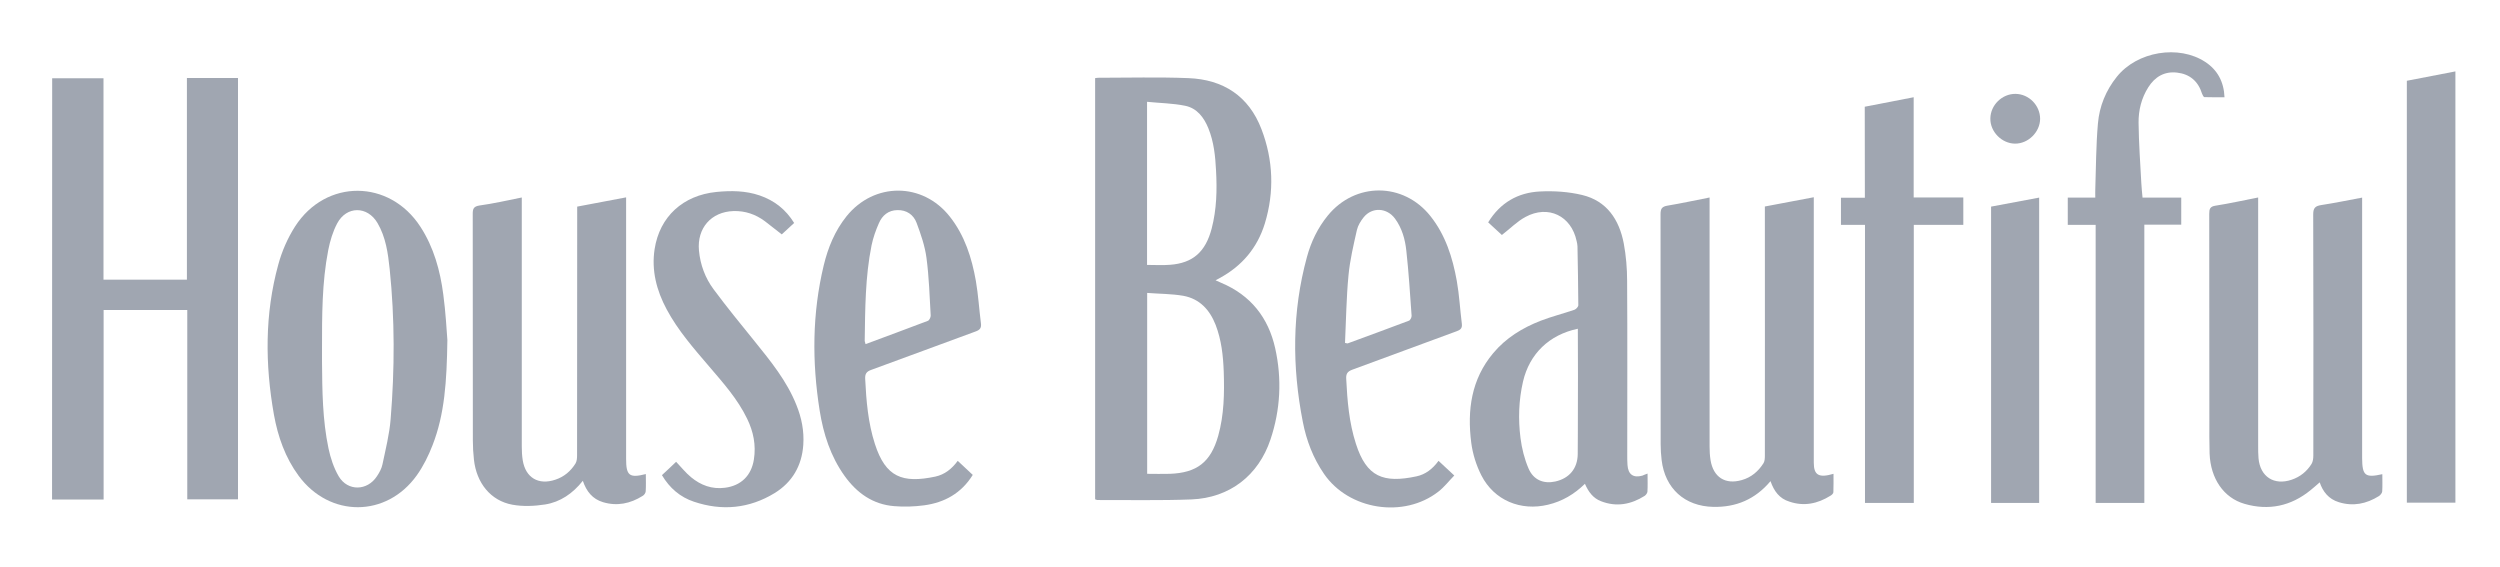
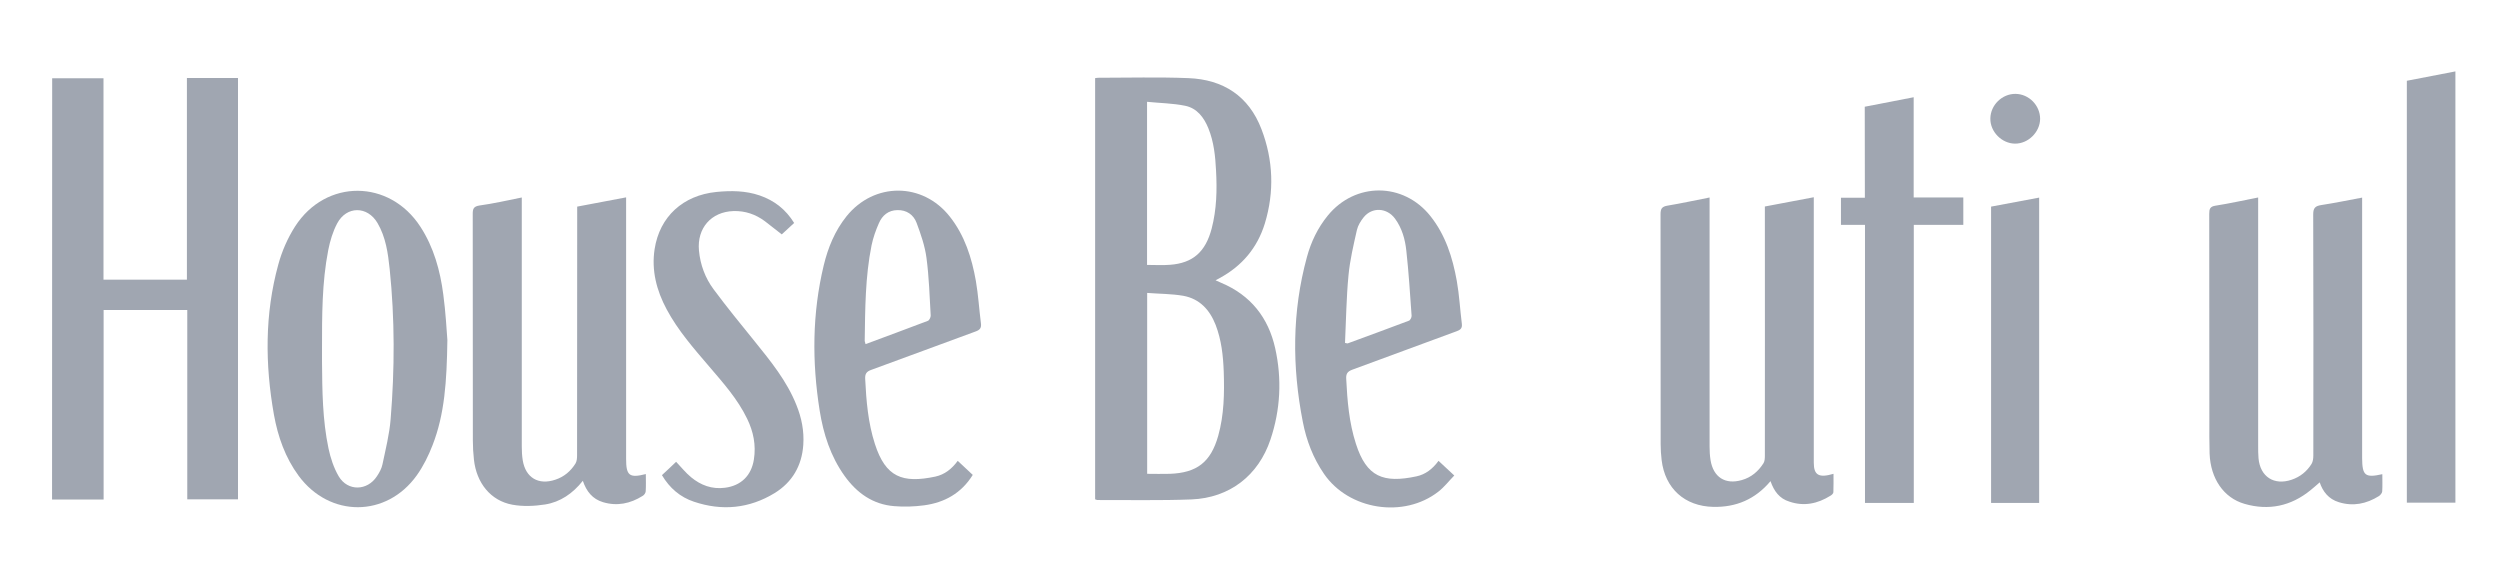
<svg xmlns="http://www.w3.org/2000/svg" version="1.1" id="Layer_1" x="0px" y="0px" viewBox="0 0 2079.9 471.7" style="enable-background:new 0 0 2079.9 471.7;" xml:space="preserve">
  <style type="text/css">
	.st0{fill:#A0A6B1;}
</style>
  <g>
    <path class="st0" d="M911.1,415.4c0-117,0-233.6,0-350.4c1-0.1,1.8-0.3,2.6-0.3c25,0,50-0.7,75,0.3c28.9,1.1,50.3,14.9,60.8,42.5   c9.8,25.6,10.8,52.1,2.8,78.4c-6.2,20.2-18.9,35.3-37.5,45.4c-1,0.5-2,1.1-3.5,1.9c1.9,0.8,3.3,1.5,4.7,2.1   c24.5,10.3,39.2,28.9,44.9,54.4c5.7,25.6,4.4,51.1-3.9,75.9c-10,30-34,48.6-65.7,49.9c-26.1,1-52.3,0.4-78.5,0.5   C912.3,415.8,911.9,415.6,911.1,415.4z M954.4,243.7c0,51,0,100.5,0,150.5c6.5,0,12.6,0.2,18.8,0c22.6-0.8,34.1-9.7,40.3-31.6   c4.9-17.5,5.2-35.5,4.6-53.5c-0.5-13.2-1.9-26.2-6.7-38.7c-4.9-12.6-13.3-21.8-26.9-24.3C974.6,244.4,964.6,244.5,954.4,243.7z    M954.3,220.4c6.8,0,12.9,0.4,19.1-0.1c19-1.4,29.6-10.7,34.7-30.3c4.1-15.8,4.5-31.9,3.6-48.1c-0.6-12-1.8-23.9-6.4-35.2   c-3.7-9.1-9.5-16.7-19.3-18.7c-10.3-2.1-20.9-2.2-31.7-3.3C954.3,130.9,954.3,175.4,954.3,220.4z" />
    <path class="st0" d="M86.1,232.7c23.4,0,46.1,0,69.4,0c0-56.1,0-111.8,0-167.8c14.5,0,28.4,0,42.5,0c0,116.9,0,233.5,0,350.5   c-13.8,0-27.7,0-42.2,0c0-52.3,0-104.7,0-157.5c-23.4,0-46.3,0-69.6,0c0,52.5,0,104.9,0,157.7c-14.5,0-28.6,0-42.9,0   c0.1-116.9,0.1-233.5,0.1-350.5c14,0,28,0,42.7,0C86.1,120.8,86.1,176.6,86.1,232.7z" />
    <path class="st0" d="M434.1,164.3c0,2.9,0,4.9,0,6.8c0,66.8,0,133.7,0,200.5c0,3.8,0.2,7.7,0.8,11.4c2.4,14.5,13.1,20.8,27.1,16.1   c7.3-2.4,12.8-7.1,16.8-13.5c1.1-1.8,1.3-4.4,1.3-6.6c0.1-66.8,0.1-133.7,0.1-200.5c0-2,0-4,0-6.6c13.5-2.5,26.8-5,40.7-7.7   c0,2.3,0,3.9,0,5.6c0,70.7,0,141.3,0,212c0,13.9,2.7,16.1,16.4,12.6c0,4.9,0.2,9.7-0.1,14.4c-0.1,1.4-1.3,3.1-2.6,3.8   c-10.2,6.4-21.2,8.7-32.9,5.2c-8.7-2.6-13.8-8.9-16.8-17.8c-8.4,10.6-18.8,17.7-31.4,19.7c-8.9,1.4-18.4,1.8-27.2,0.2   c-18.1-3.3-29.9-18.1-32-37.5c-0.6-5.3-0.9-10.6-0.9-16c-0.1-62.8,0-125.7-0.1-188.5c0-4.1,0.7-6.1,5.4-6.9   C410.3,169.4,421.8,166.8,434.1,164.3z" />
    <path class="st0" d="M1473,400.3c-12.8,15.2-28.7,21.8-47.6,21.4c-23.8-0.5-40.2-15.3-43-39c-0.5-4.3-0.8-8.6-0.8-13   c-0.1-63.8,0-127.7-0.1-191.5c0-4.5,1.1-6.3,5.7-7.1c11.5-1.9,22.9-4.4,35.1-6.8c0,2.4,0,4.3,0,6.1c0,67,0,134,0,201   c0,3.8,0.2,7.7,0.8,11.4c2.3,14.2,12.2,20.6,26,16.6c7.9-2.2,13.8-7.3,18.1-14.1c1-1.7,1.1-4.1,1.1-6.2c0.1-67,0-134,0-201   c0-2,0-3.9,0-6.3c13.5-2.5,26.7-5,40.7-7.7c0,2.4,0,4.1,0,5.9c0,71.7,0,143.3,0,215c0,10.3,4.2,12.8,16.4,9.2   c0,5.2,0.1,10.3-0.1,15.3c0,1-1.3,2.3-2.4,2.9c-10.7,6.7-22.1,9.1-34.3,4.9C1480.5,414.8,1475.9,408.7,1473,400.3z" />
    <path class="st0" d="M1982,394.5c0,4.9,0.2,9.7-0.1,14.4c-0.1,1.3-1.5,3-2.7,3.8c-10.4,6.5-21.5,8.8-33.4,5.1   c-8.5-2.6-13.3-8.8-15.9-16.5c-2.6,2.2-5,4.5-7.6,6.5c-16.3,13.3-34.8,17.2-54.9,11.4c-17.4-5-28.3-21-29.1-41.8   c-0.3-9.2-0.2-18.3-0.2-27.5c0-57.3,0-114.7-0.1-172c0-4,0.6-6.1,5.3-6.8c11.6-1.8,23.1-4.4,35.4-6.8c0,2.8,0,4.9,0,7   c0,66.5,0,133,0,199.5c0,3.5,0,7,0.3,10.5c1.4,15.4,13,22.8,27.6,17.8c7.1-2.4,12.6-6.9,16.5-13.1c1.2-1.9,1.5-4.7,1.5-7.1   c0.1-66.8,0.1-133.6-0.1-200.5c0-5.3,1.6-7,6.7-7.8c11.2-1.7,22.2-4,34-6.2c0,2.3,0,4,0,5.8c0,70.3,0,140.6,0,211   C1965.3,395.7,1967.7,397.7,1982,394.5z" />
    <path class="st0" d="M372.2,282.9c-0.5,34.6-2.3,61.7-12.3,87.4c-3.4,8.8-7.7,17.5-13.1,25.1c-25.2,35.3-72.5,35.4-98.3,0.5   c-11.2-15.2-17.3-32.6-20.6-50.9c-7.4-41.8-7.7-83.6,3.6-124.8c3-11.1,7.8-22.1,14-31.8c25.6-39.8,78.6-39.4,104.3,0.3   c11.1,17.1,16.4,36.4,19,56.3C370.8,259.9,371.6,275.1,372.2,282.9z M267.9,290.5c0,3.5,0,7,0,10.5c0.2,24.2,0.4,48.3,5.4,72.1   c1.7,8,4.4,16.2,8.5,23.2c7.5,12.6,23.8,12.2,31.8-0.1c2-3,3.9-6.4,4.6-9.9c2.6-12.5,5.8-25,6.8-37.7c3.4-41.6,3.5-83.2-0.8-124.7   c-1.4-13.3-3.2-26.5-10.1-38.3c-8.4-14.4-25.8-14.4-33.6,0.3c-3.6,6.8-5.9,14.5-7.4,22.1C267.8,235.1,267.9,262.8,267.9,290.5z" />
-     <path class="st0" d="M1370.7,394c0,5.5,0.2,10.3-0.1,15.1c-0.1,1.2-1.3,2.8-2.4,3.5c-11.3,7.1-23.4,9.4-36.2,4.4   c-6.6-2.5-10.5-7.8-13.4-14.5c-8.9,8.7-18.9,14.6-30.7,17.4c-22.7,5.5-44.8-3.6-55.4-24.3c-4.3-8.4-7.3-18-8.5-27.4   c-3.4-26.9,0-52.6,18.3-74.4c10.6-12.7,24.4-21.1,39.6-27c9.1-3.5,18.7-5.9,28-9.1c1.4-0.5,3.2-2.5,3.2-3.8   c-0.1-16.3-0.4-32.6-0.7-48.9c0-1.5-0.4-3-0.7-4.4c-4.4-21-23.6-30.4-42.6-20.1c-6.9,3.7-12.6,9.6-19.6,15   c-3.1-2.9-7.2-6.6-11.4-10.5c10-16.4,24.8-24.8,43-25.7c11.7-0.6,23.8,0.2,35.1,2.9c20.6,4.9,30.9,20.5,34.7,40.3   c1.9,10.2,2.8,20.8,2.8,31.3c0.3,48.3,0.1,96.6,0.1,145c0,2.7,0,5.3,0.2,8c0.5,8,4.9,11,12.4,8.9   C1367.6,395.2,1368.6,394.7,1370.7,394z M1312.7,273.5c-23.8,5-40.2,20.8-45.6,43.9c-3.6,15.6-4.1,31.4-2.1,47.1   c1.1,8.6,3.3,17.4,6.7,25.3c4.1,9.6,12.6,12.9,22.2,10.8c11.7-2.6,18.5-10.8,18.7-22.6c0.1-5.8,0.1-11.7,0.1-17.5   c0-15.8,0.1-31.6,0.1-47.4C1312.7,300.1,1312.7,286.9,1312.7,273.5z" />
    <path class="st0" d="M796.8,383.4c4.5,4.1,8.4,7.9,12.5,11.7c-9.5,15.3-23.5,23-40.4,25.3c-8.2,1.1-16.7,1.4-24.9,0.7   c-17.8-1.4-31.1-10.9-41.3-25.1c-11.7-16.3-17.7-35-20.8-54.6c-6.4-40.4-6.2-80.6,3.4-120.6c3.6-14.9,9.3-28.8,19-40.9   c23-28.5,63.3-28.4,85.9,0.3c12.4,15.7,18.3,34.3,21.7,53.6c2,11.6,2.7,23.5,4.2,35.2c0.5,3.8-0.8,5.5-4.5,6.8   c-28.9,10.5-57.7,21.4-86.7,31.9c-4,1.4-5.3,3.3-5.1,7.5c0.9,18.3,2.4,36.6,8.1,54.2c8.9,27.6,22.9,32.9,50.3,27.1   C785.9,394.8,791.8,390.2,796.8,383.4z M720.1,286.3c17.7-6.6,34.9-12.9,51.9-19.4c1.2-0.5,2.4-3,2.3-4.5   c-0.9-15.9-1.4-32-3.5-47.8c-1.3-9.9-4.7-19.7-8.2-29.1c-2.5-6.8-8.3-10.9-16-10.7c-7.5,0.1-12.6,4.4-15.4,10.9   c-2.6,5.9-4.8,12.1-6.1,18.4c-5.3,26.3-5.3,52.9-5.7,79.6C719.5,284.2,719.8,284.9,720.1,286.3z" />
    <path class="st0" d="M1196.8,383.4c4.4,4.1,8.3,7.7,13.1,12.2c-4.5,4.6-8.3,9.6-13.2,13.4c-28.8,22.5-74.6,15.3-95.2-14.8   c-9-13.1-14.6-27.7-17.6-43.2c-9-45.9-9-91.7,3.4-137.1c3.4-12.6,9-24.3,17.4-34.6c22.8-27.9,62.8-27.8,85.3,0.4   c12.6,15.8,18.5,34.5,22,54c2.1,11.8,2.7,23.8,4.2,35.7c0.4,3.5-0.9,4.9-4.1,6.1c-29.1,10.6-58,21.5-87.1,32.1   c-4,1.5-5.2,3.4-5,7.5c0.9,18.3,2.4,36.6,8.1,54.2c8.8,27.5,22.8,32.9,50.4,27C1186,394.7,1191.9,390.1,1196.8,383.4z M1119,285.3   c1.6,0.3,2,0.5,2.2,0.4c17-6.2,34-12.5,51-18.9c1.1-0.4,2.3-2.8,2.2-4.1c-1.3-18.1-2.4-36.2-4.4-54.2c-1-9.4-3.6-18.7-9.4-26.6   c-6.8-9.2-19.1-9.8-26.1-1.1c-2.4,3-4.7,6.7-5.6,10.5c-2.8,12.5-5.8,25-7,37.7C1120.1,247.6,1119.9,266.4,1119,285.3z" />
-     <path class="st0" d="M1743.5,187.1c-8.2,0-15.5,0-23.2,0c0-7.6,0-14.9,0-22.7c7.5,0,14.9,0,22.9,0c0-2.7-0.1-4.8,0-6.9   c0.6-18.3,0.6-36.6,2.2-54.8c1.2-14.2,6.6-27.5,15.7-38.8c16.9-21.2,51.6-26.9,73.7-12.3c10,6.6,15.4,16.4,15.9,29.3   c-5.6,0-11.1,0.1-16.7-0.1c-0.7,0-1.6-1.8-2-2.9c-3.2-10.3-10.2-16.3-20.8-17.5c-10.5-1.2-18.4,3.5-23.9,12.2   c-5.7,9-8.2,19.1-8.1,29.5c0.2,16.8,1.4,33.6,2.3,50.4c0.2,3.8,0.6,7.6,1,11.9c10.8,0,21.3,0,32.2,0c0,7.6,0,14.7,0,22.5   c-10,0-20.1,0-30.7,0c0,77.6,0,154.4,0,231.5c-13.7,0-26.8,0-40.5,0C1743.5,341.5,1743.5,264.6,1743.5,187.1z" />
    <path class="st0" d="M1551.4,88.8c13.7-2.7,26.9-5.2,40.7-7.9c0,27.9,0,55.4,0,83.4c14,0,27.4,0,41.3,0c0,7.7,0,14.9,0,22.8   c-13.7,0-27.3,0-41.2,0c0,77.4,0,154.2,0,231.3c-13.6,0-26.8,0-40.6,0c0-76.9,0-153.8,0-231.3c-6.9,0-13.3,0-20,0   c0-7.7,0-14.8,0-22.6c6.5,0,12.9,0,19.9,0C1551.4,138.9,1551.4,114,1551.4,88.8z" />
    <path class="st0" d="M2002.4,67.2c13.6-2.6,26.8-5.1,40.4-7.8c0,119.7,0,239.1,0,358.8c-13.4,0-26.8,0-40.4,0   C2002.4,301.2,2002.4,184.5,2002.4,67.2z" />
    <path class="st0" d="M660.7,185.5c-4.1,3.8-8.1,7.5-10.3,9.5c-5-3.9-9.5-7.5-14.1-11c-7.7-5.7-16.4-8.7-26.1-8.4   c-18.5,0.6-30.4,14.2-28.7,32.8c1.1,11.9,5.2,22.9,12.2,32.3c10.9,14.7,22.5,28.9,34,43.1c13.4,16.6,26.9,33.1,34.9,53.2   c4.3,10.6,6.5,21.7,5.7,33.2c-1.2,17.3-9.2,31-23.8,40c-21.1,12.9-43.8,15.1-67.2,7.2c-11.4-3.8-20.2-11.3-26.6-22.1   c4.1-3.8,8.1-7.5,11.8-11.1c4.4,4.6,8,9.2,12.4,12.8c8.1,6.7,17.4,10.2,28.2,8.8c13.4-1.7,22-10.1,24.1-23.5   c1.9-12-0.4-23.2-5.6-33.9c-7.9-16.4-19.9-29.8-31.6-43.5c-12.9-15.1-26-30-35.4-47.6c-8.4-15.7-12.7-32.3-10-50   c4.2-27.2,23.7-44.8,51.4-47.6c12.2-1.2,24.3-1.1,36,2.9C644.2,166.8,653.7,174.2,660.7,185.5z" />
-     <path class="st0" d="M1696.5,418.4c-13.8,0-26.7,0-40,0c0-82,0-163.9,0-246.5c13.2-2.5,26.4-5,40-7.5   C1696.5,249.3,1696.5,333.7,1696.5,418.4z" />
+     <path class="st0" d="M1696.5,418.4c-13.8,0-26.7,0-40,0c0-82,0-163.9,0-246.5c13.2-2.5,26.4-5,40-7.5   C1696.5,249.3,1696.5,333.7,1696.5,418.4" />
    <path class="st0" d="M1697.3,98.9c-0.1,11-9.9,20.7-20.9,20.6s-20.7-9.9-20.5-20.9c0.1-11.2,9.8-20.6,20.9-20.5   C1688,78.2,1697.3,87.7,1697.3,98.9z" />
  </g>
</svg>